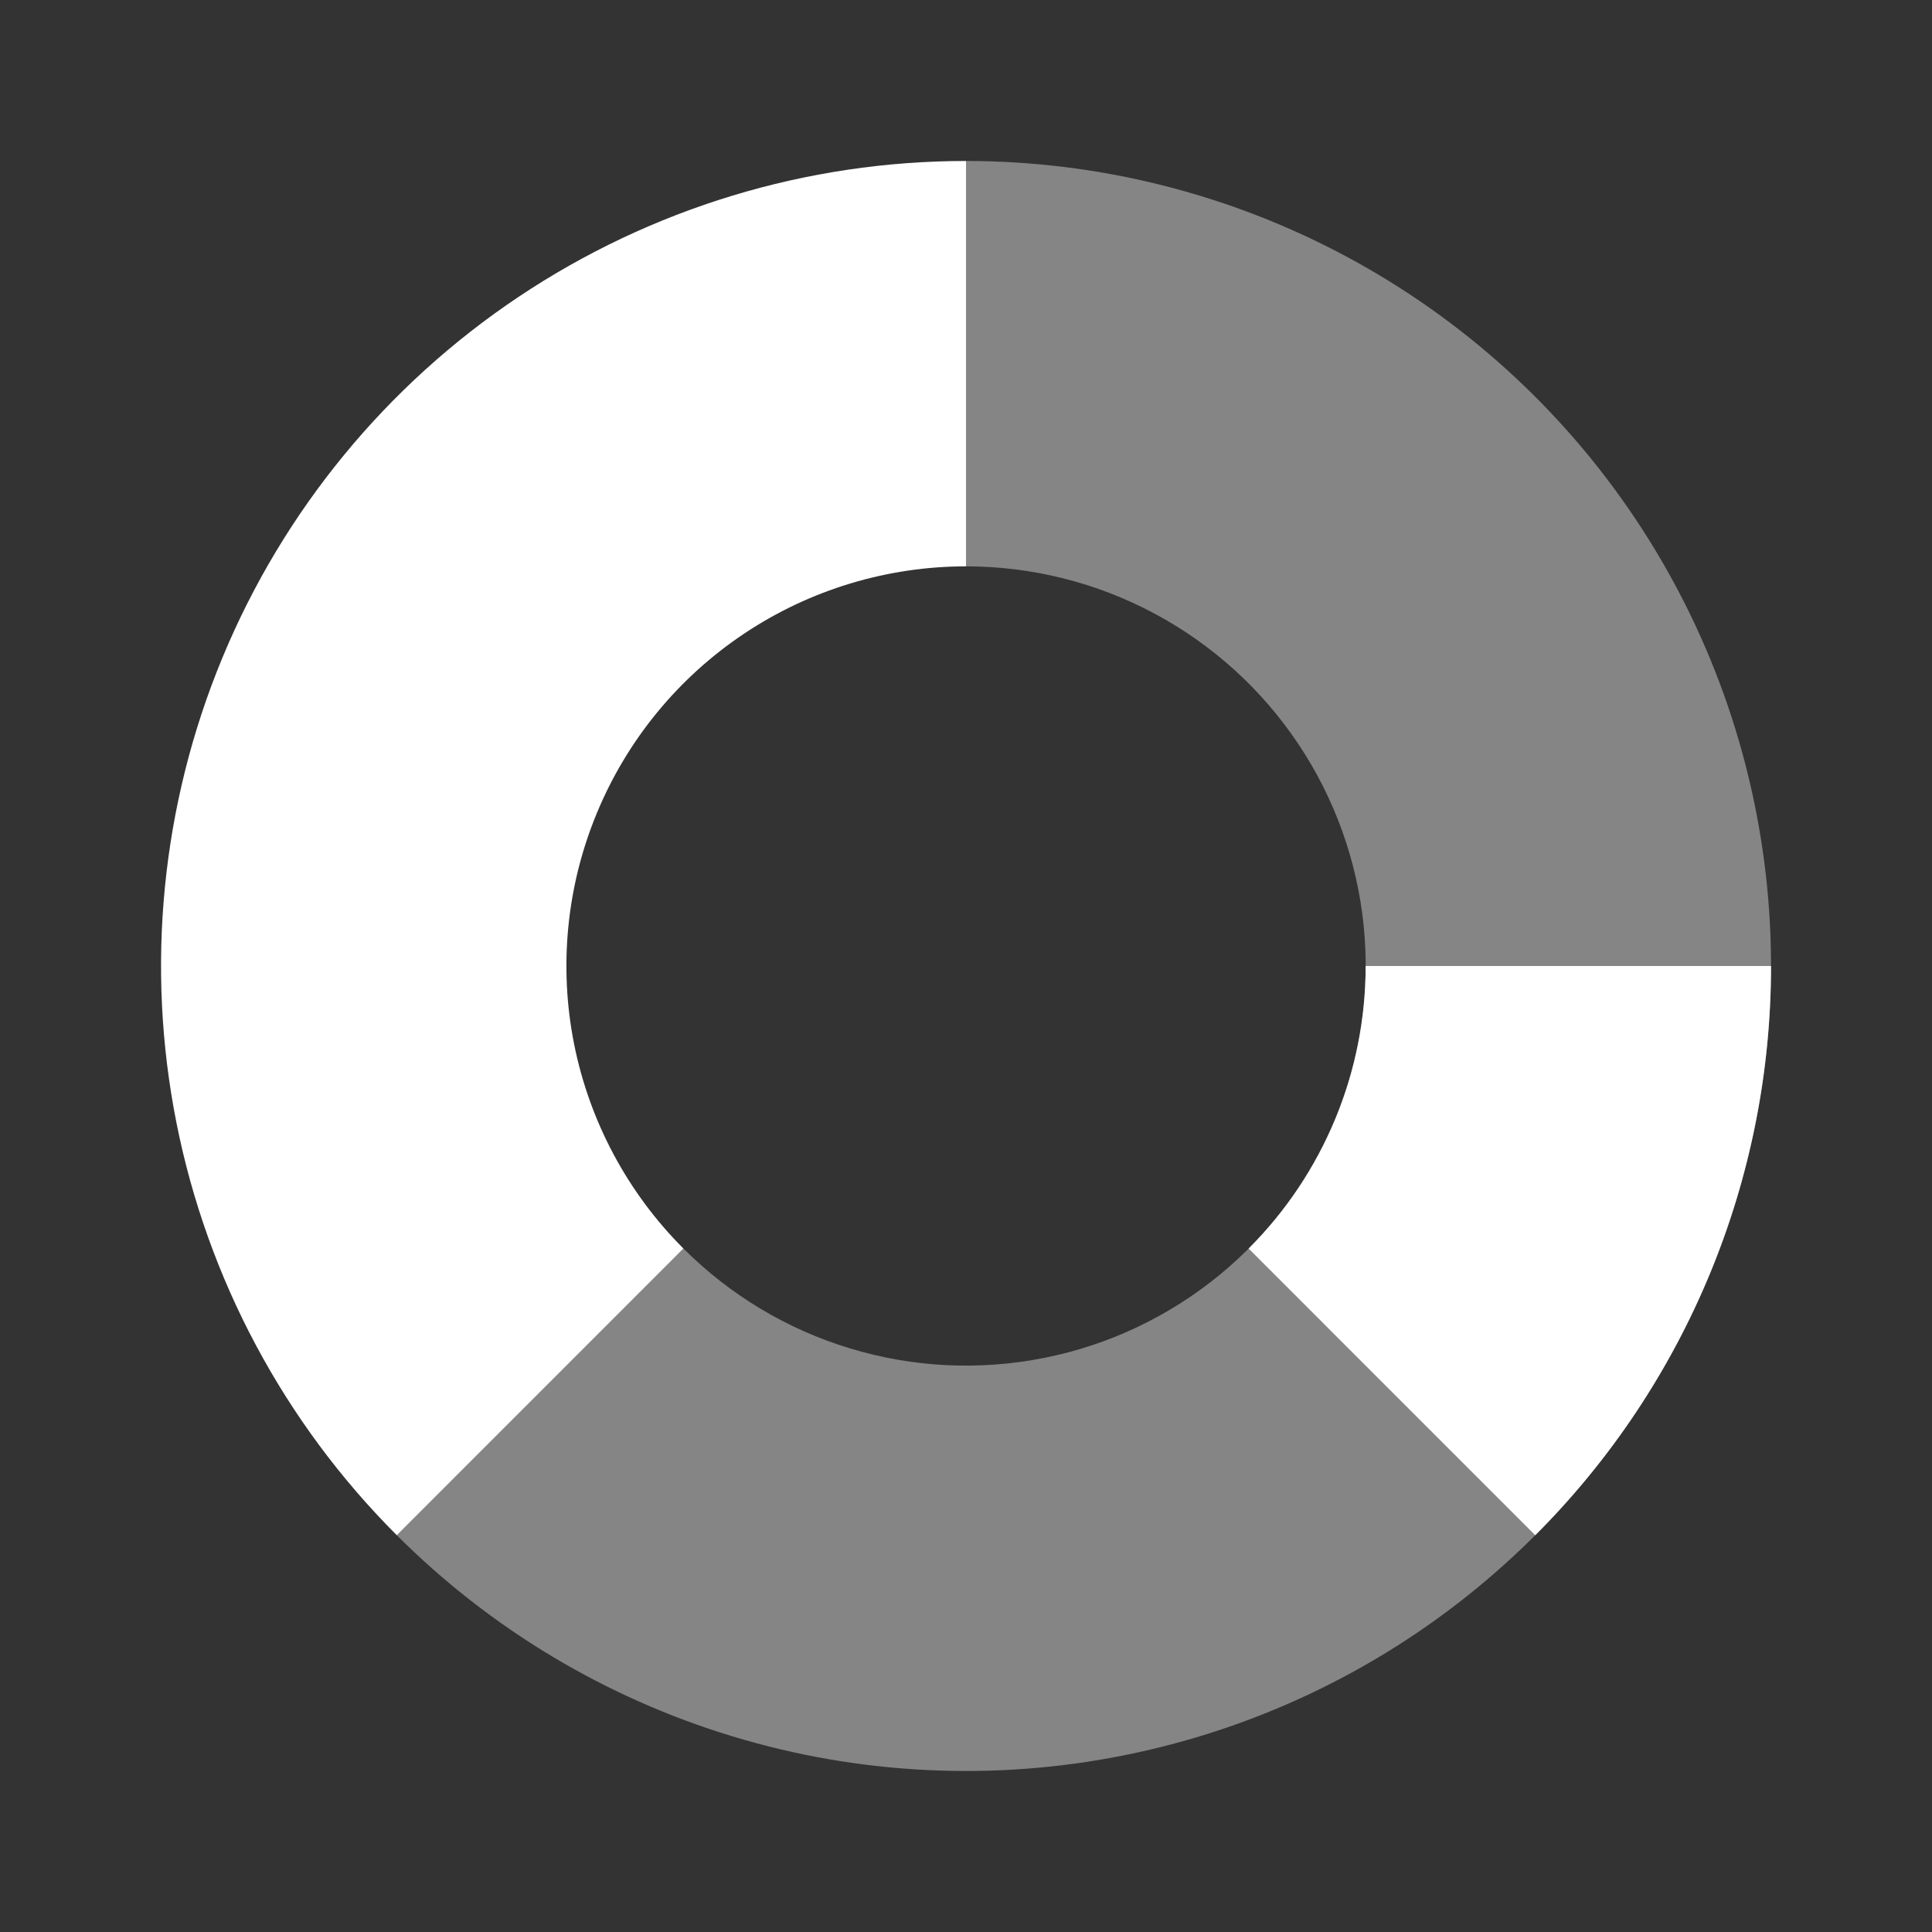
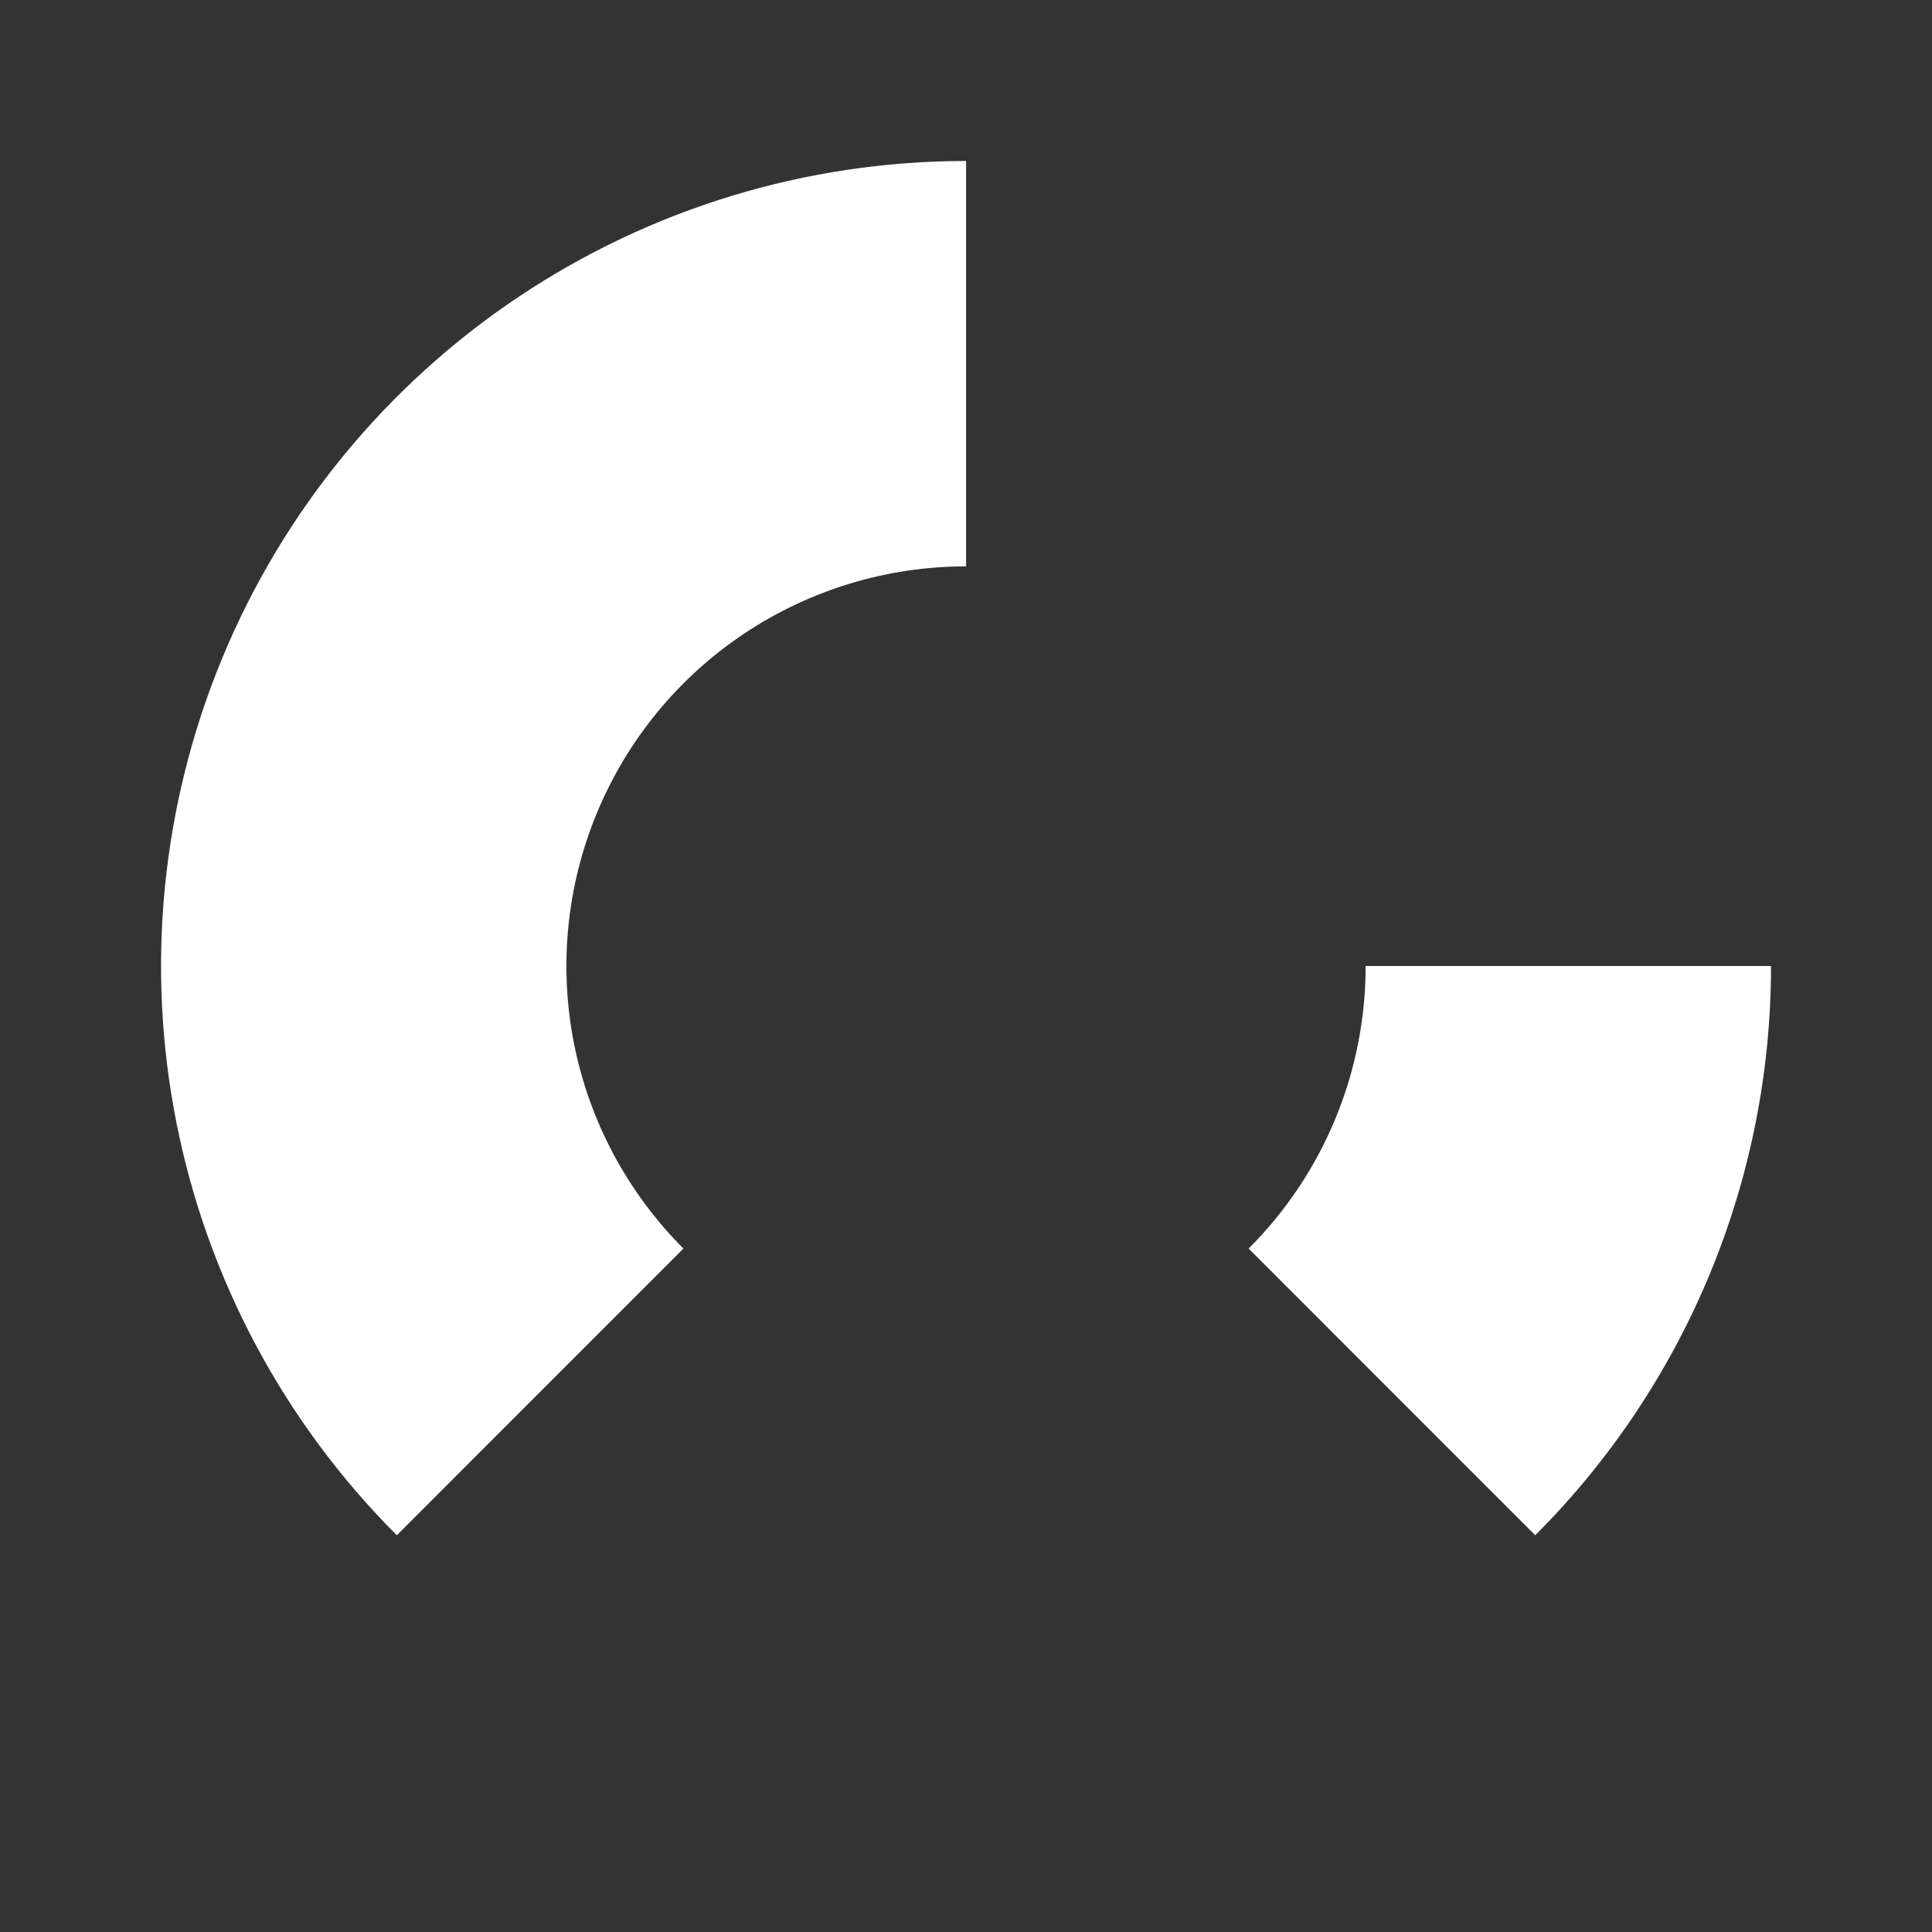
<svg xmlns="http://www.w3.org/2000/svg" width="28" height="28" viewBox="0 0 28 28" fill="none">
  <rect x="0" y="0" width="28" height="28" fill="#333333" stroke="none" />
-   <path opacity="0.4" d="M14.001 2.333C15.919 2.333 17.808 2.807 19.5 3.711C21.192 4.615 22.635 5.923 23.701 7.518C24.767 9.114 25.423 10.947 25.611 12.857C25.799 14.766 25.514 16.692 24.779 18.465C24.045 20.237 22.885 21.801 21.402 23.018C19.919 24.236 18.158 25.068 16.277 25.442C14.395 25.817 12.45 25.721 10.614 25.164C8.778 24.607 7.108 23.606 5.751 22.25L9.905 18.095C10.579 18.769 11.408 19.266 12.319 19.542C13.231 19.819 14.196 19.866 15.131 19.68C16.065 19.495 16.939 19.081 17.675 18.477C18.411 17.873 18.987 17.096 19.352 16.216C19.716 15.336 19.858 14.38 19.765 13.432C19.671 12.485 19.346 11.574 18.816 10.782C18.287 9.99 17.571 9.341 16.731 8.892C15.891 8.443 14.953 8.208 14.001 8.208L14.001 2.333Z" fill="white" />
  <path d="M5.751 22.25C4.119 20.618 3.008 18.539 2.558 16.276C2.108 14.013 2.339 11.667 3.222 9.535C4.105 7.404 5.6 5.582 7.519 4.3C9.438 3.018 11.693 2.333 14.001 2.333L14.001 8.208C12.855 8.208 11.735 8.548 10.783 9.184C9.83 9.821 9.088 10.725 8.65 11.784C8.211 12.842 8.097 14.007 8.32 15.13C8.544 16.253 9.095 17.285 9.905 18.095L5.751 22.25Z" fill="white" />
  <path d="M25.667 14C25.667 15.532 25.366 17.049 24.779 18.465C24.193 19.88 23.334 21.166 22.25 22.25L18.096 18.095C18.634 17.558 19.061 16.919 19.352 16.216C19.643 15.514 19.792 14.761 19.792 14H25.667Z" fill="white" />
</svg>